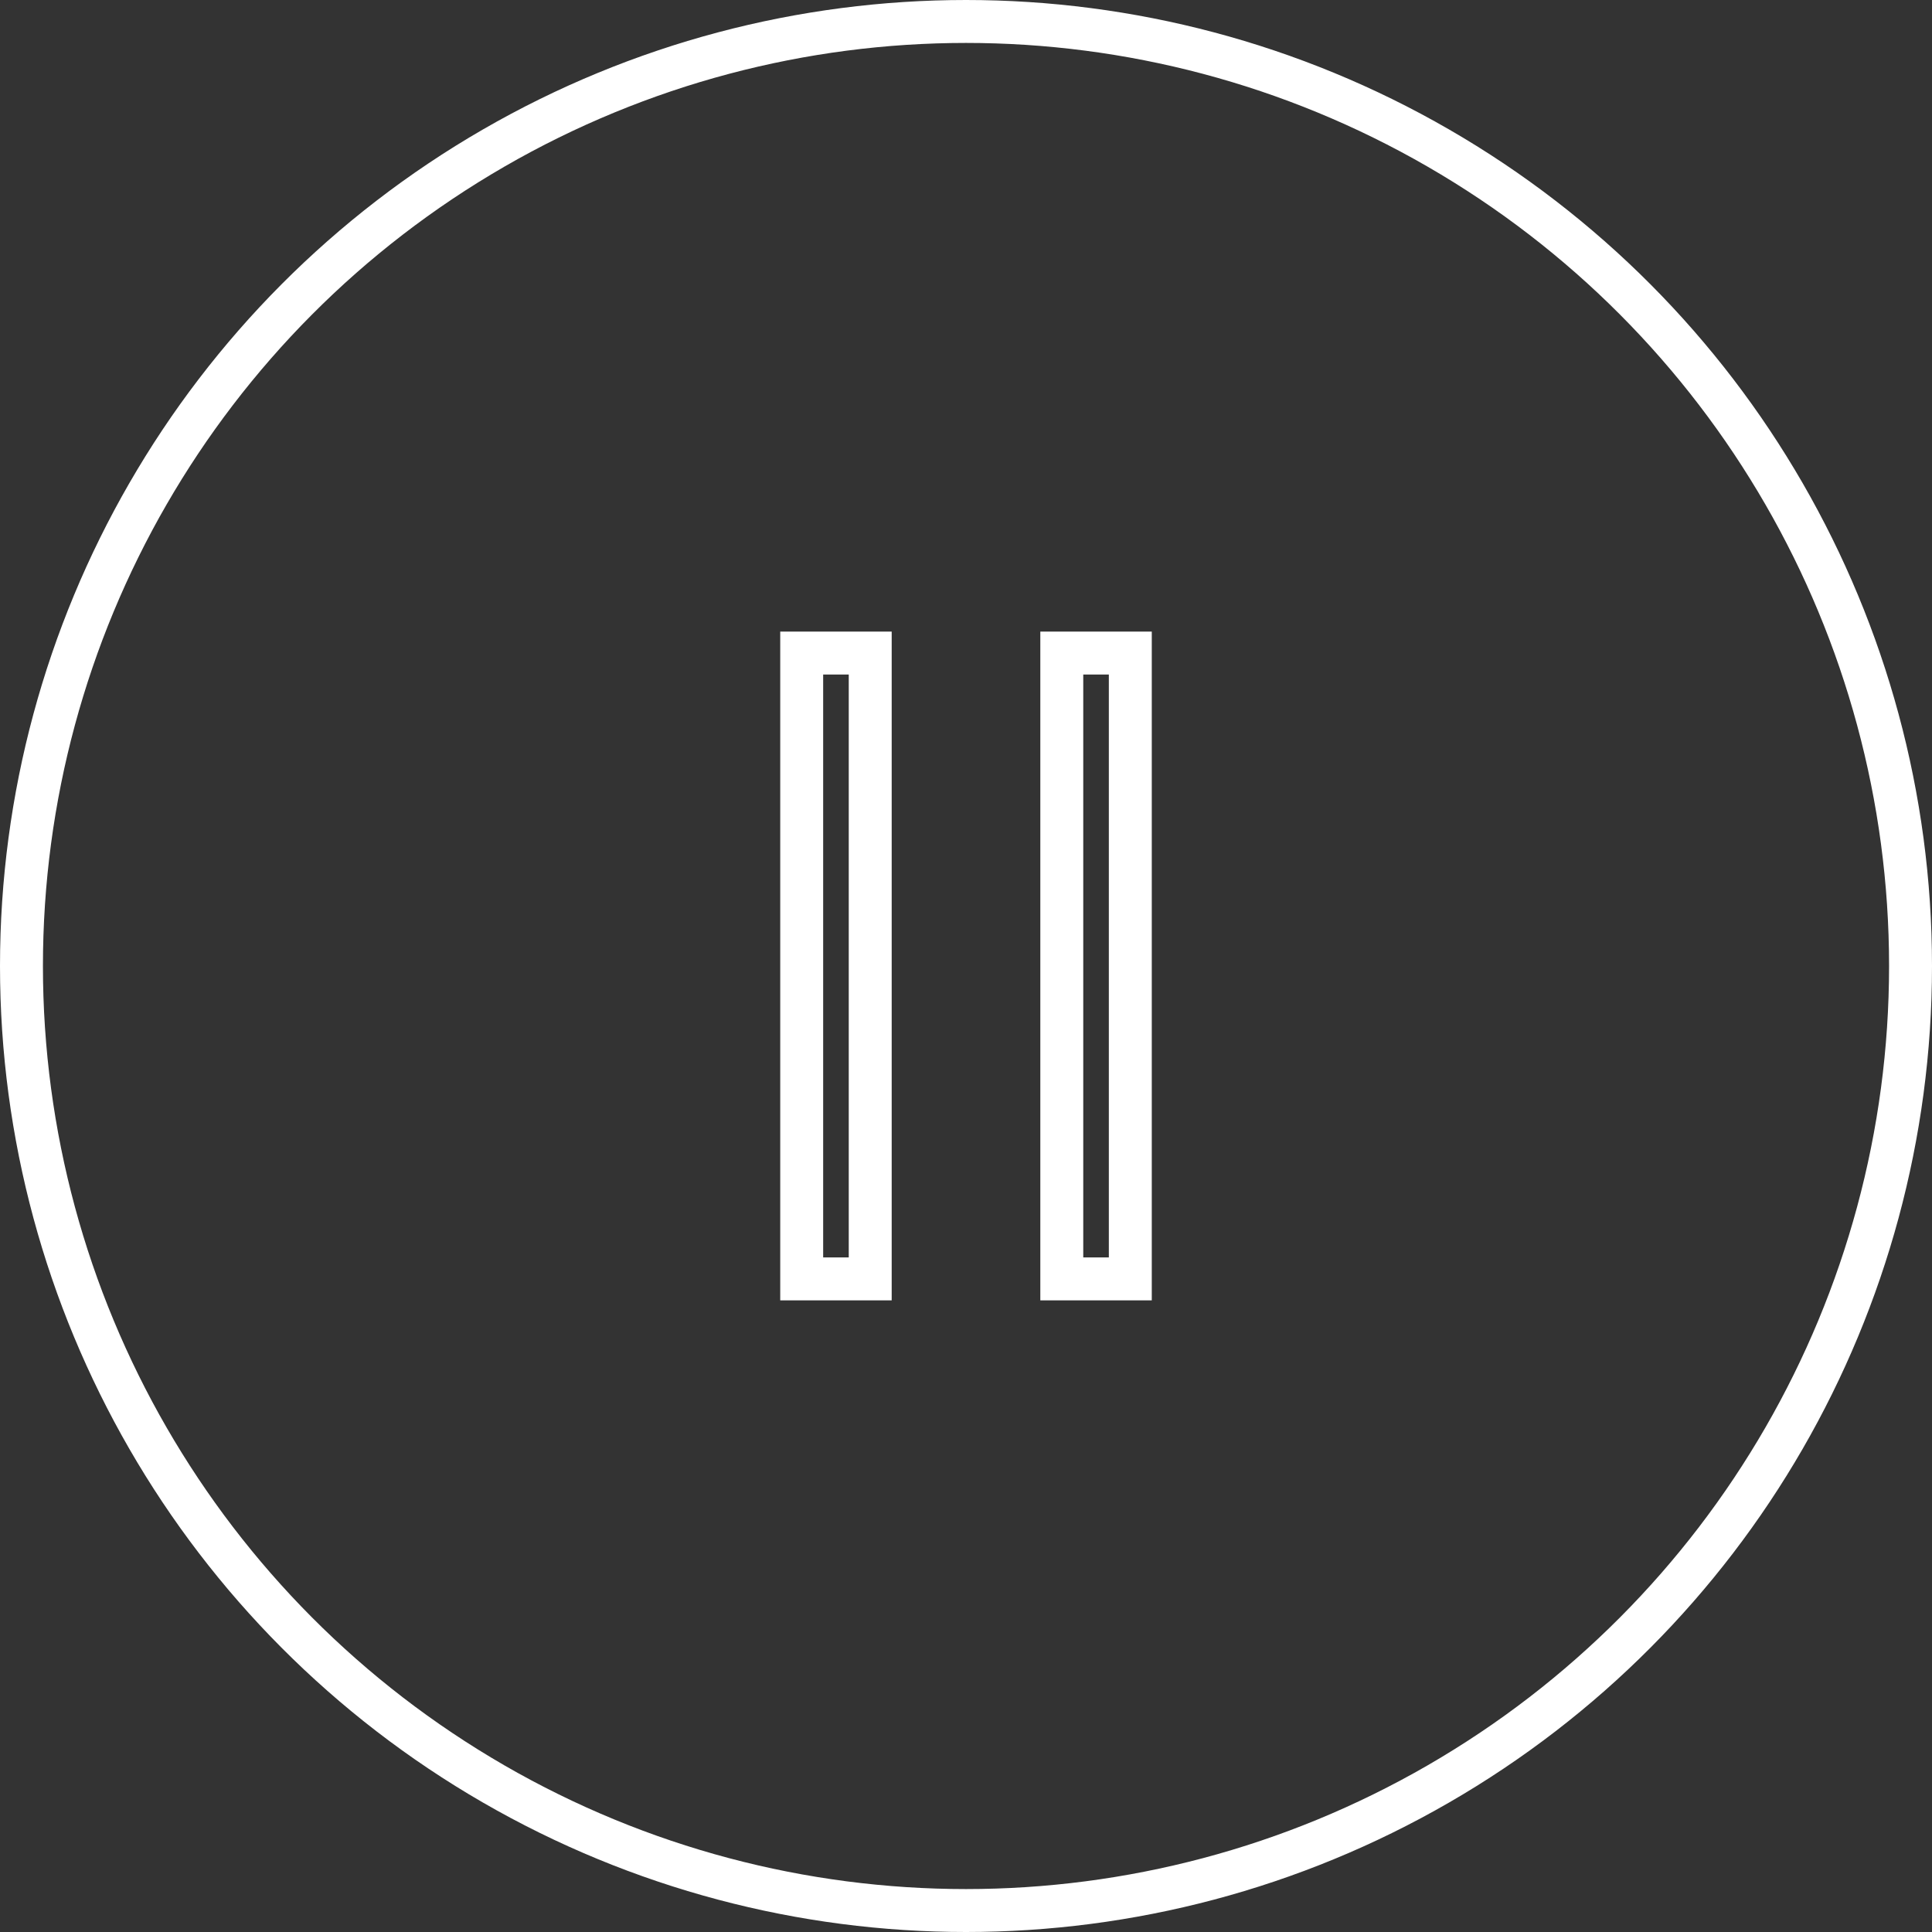
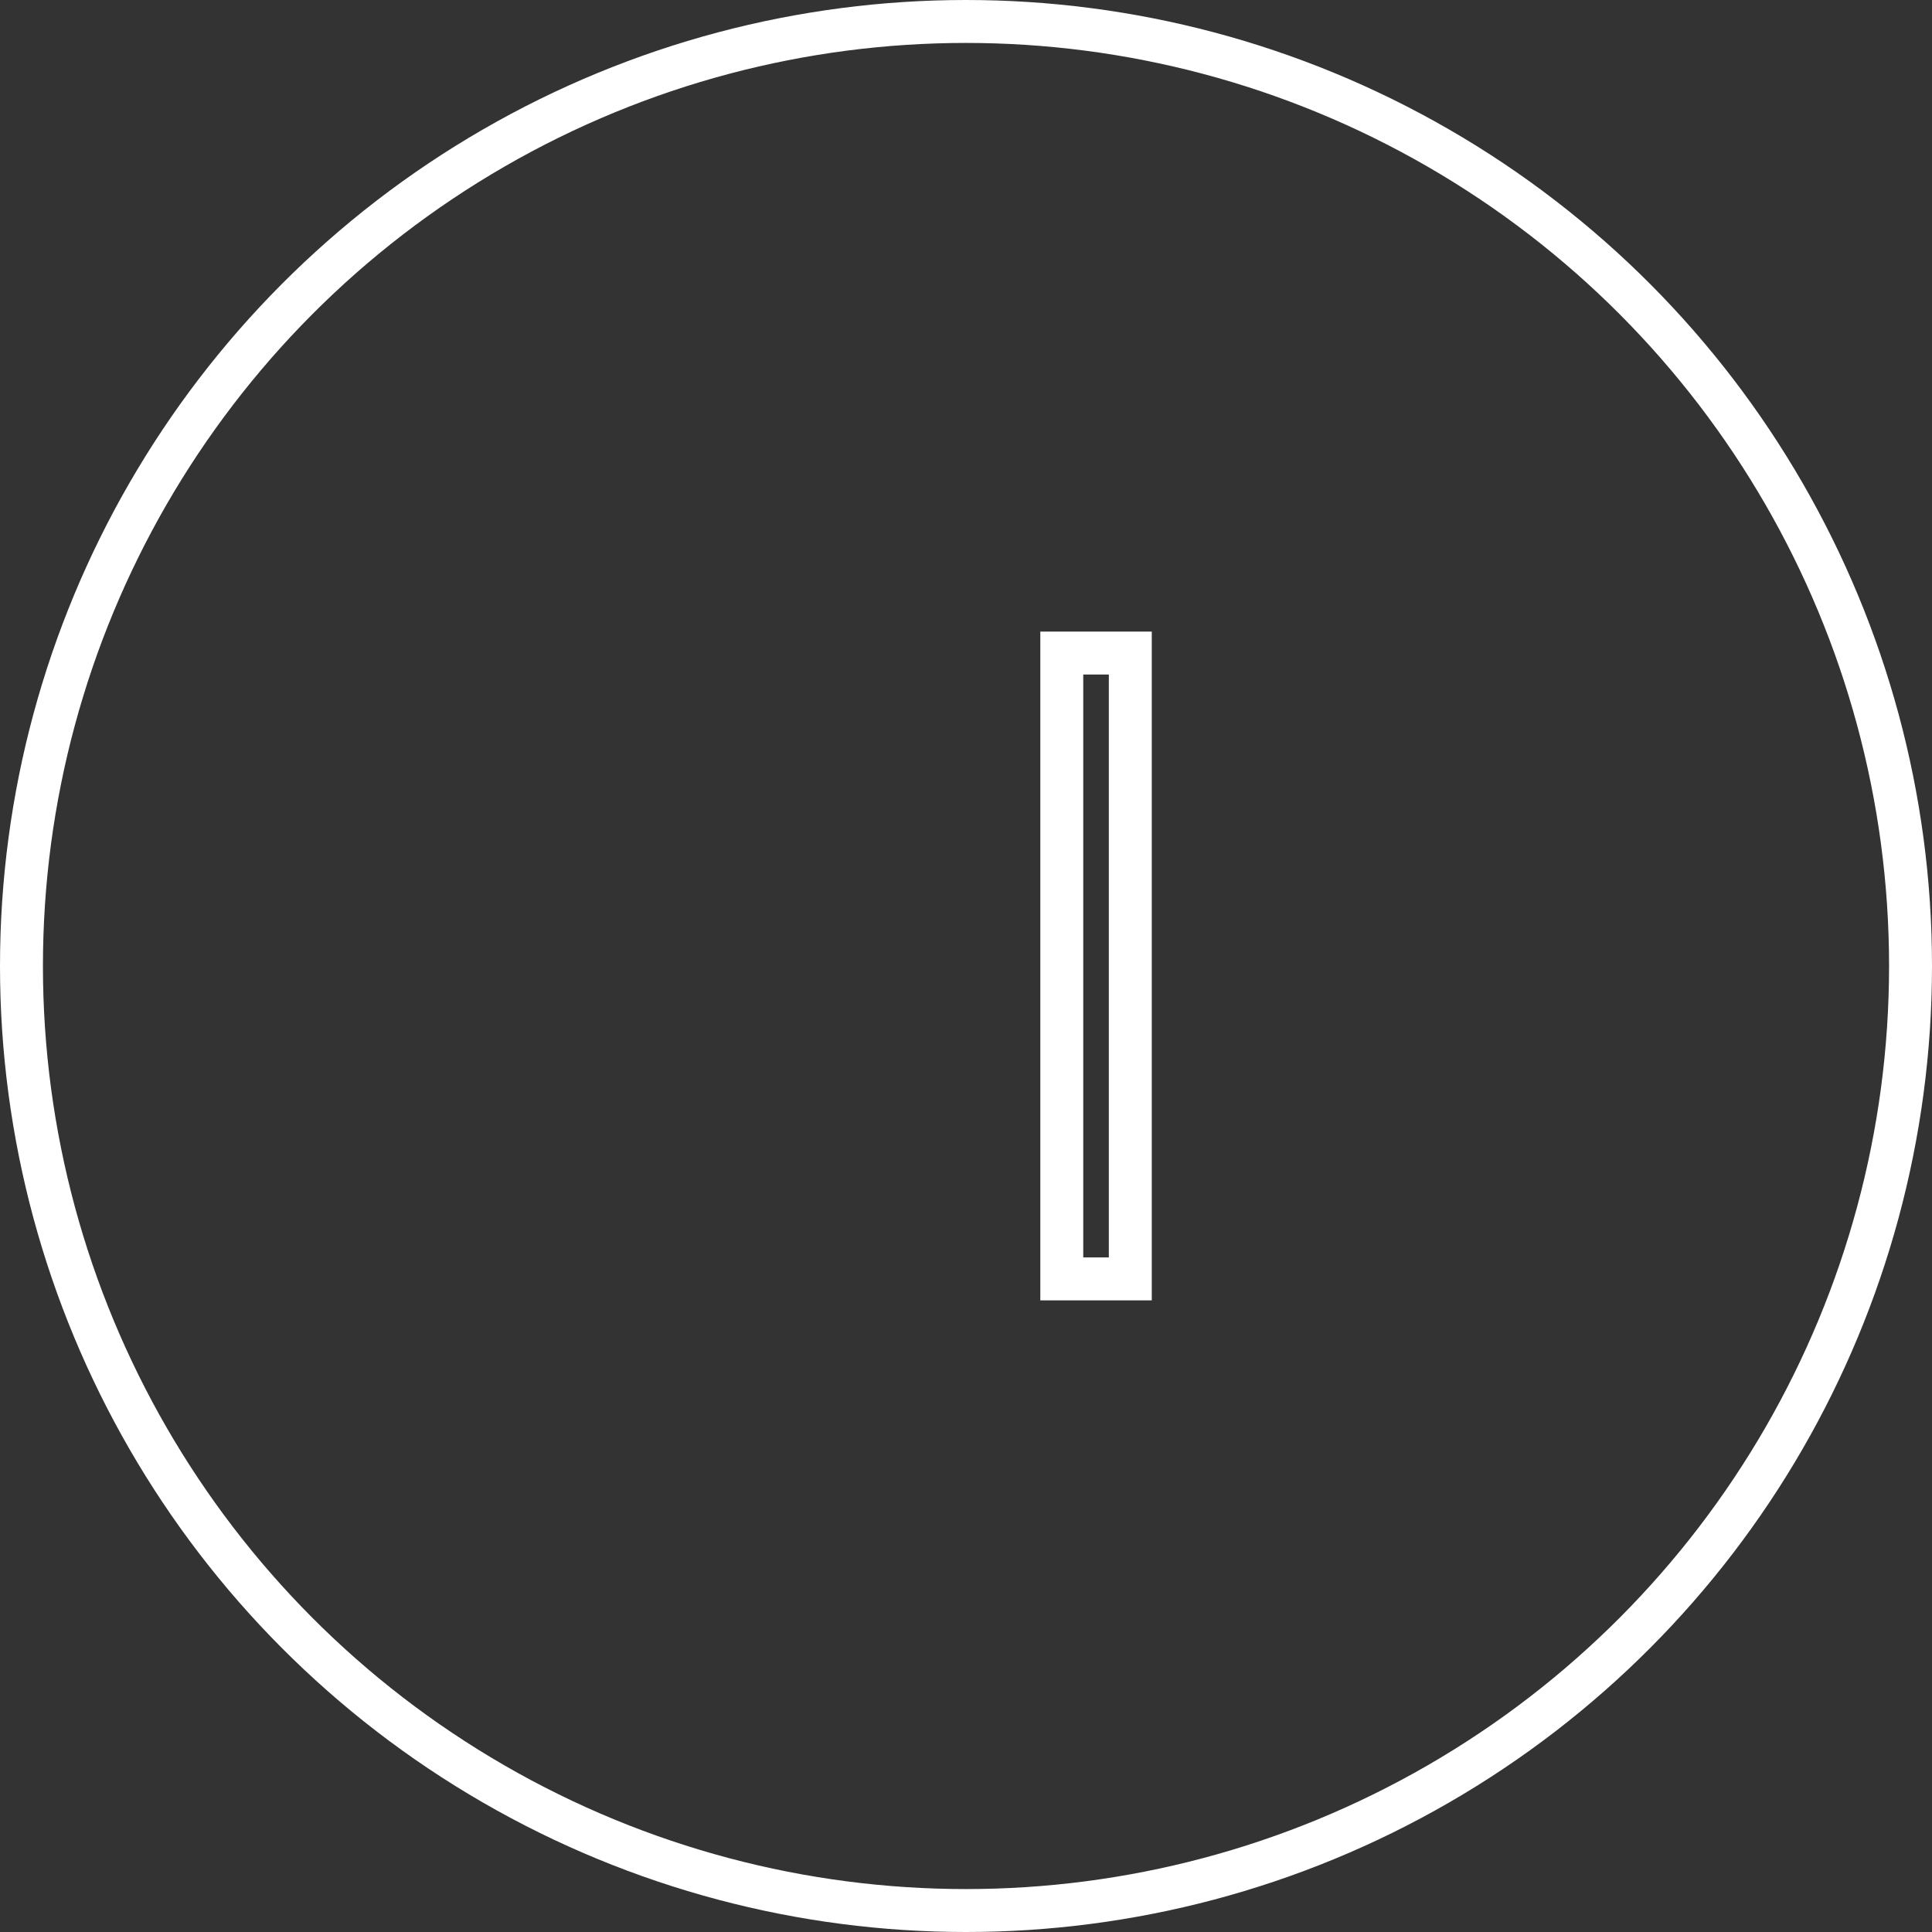
<svg xmlns="http://www.w3.org/2000/svg" width="45" height="45" viewBox="0 0 45 45" fill="none">
  <rect x="0" y="0" width="45" height="45" fill="#333333" stroke="none" />
  <circle cx="22.5" cy="22.5" r="22" stroke="white" />
-   <rect x="18.673" y="15.211" width="1.596" height="14.577" stroke="white" />
  <rect x="24.731" y="15.211" width="1.596" height="14.577" stroke="white" />
</svg>